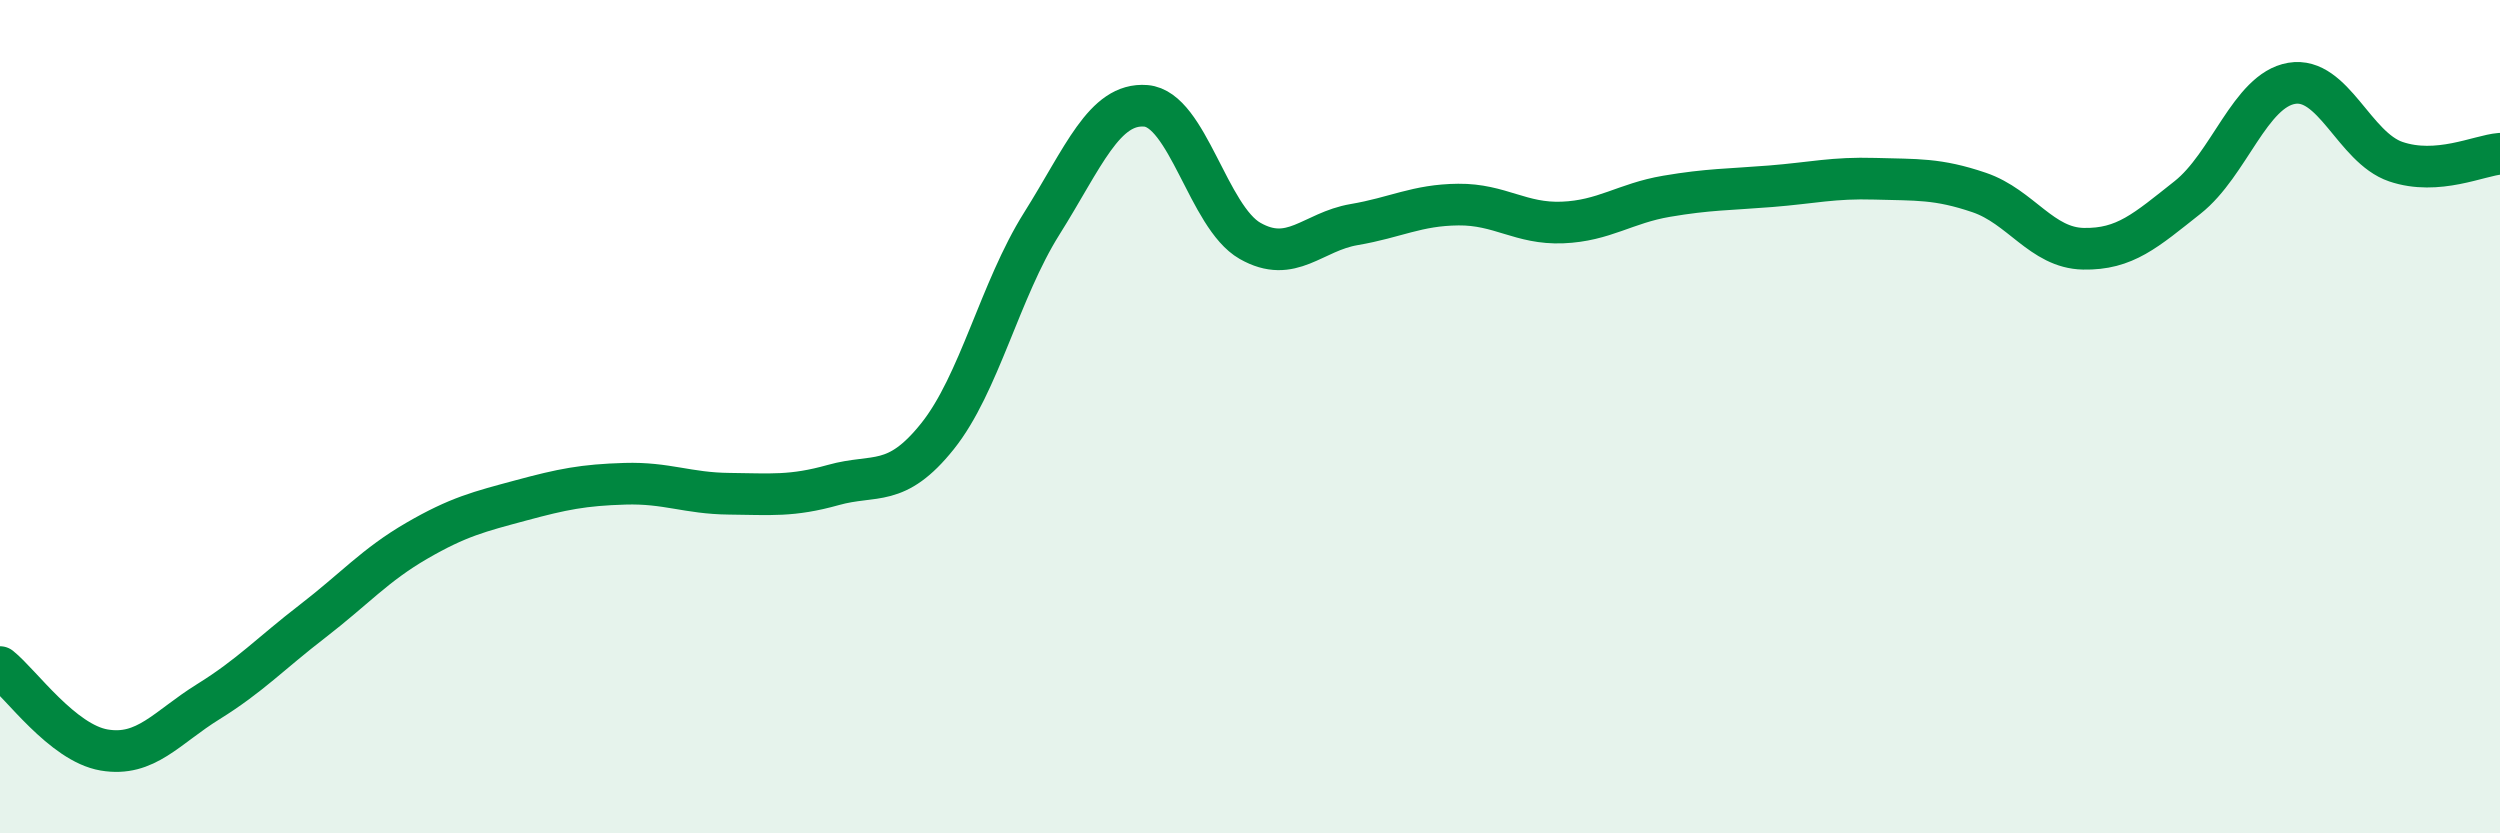
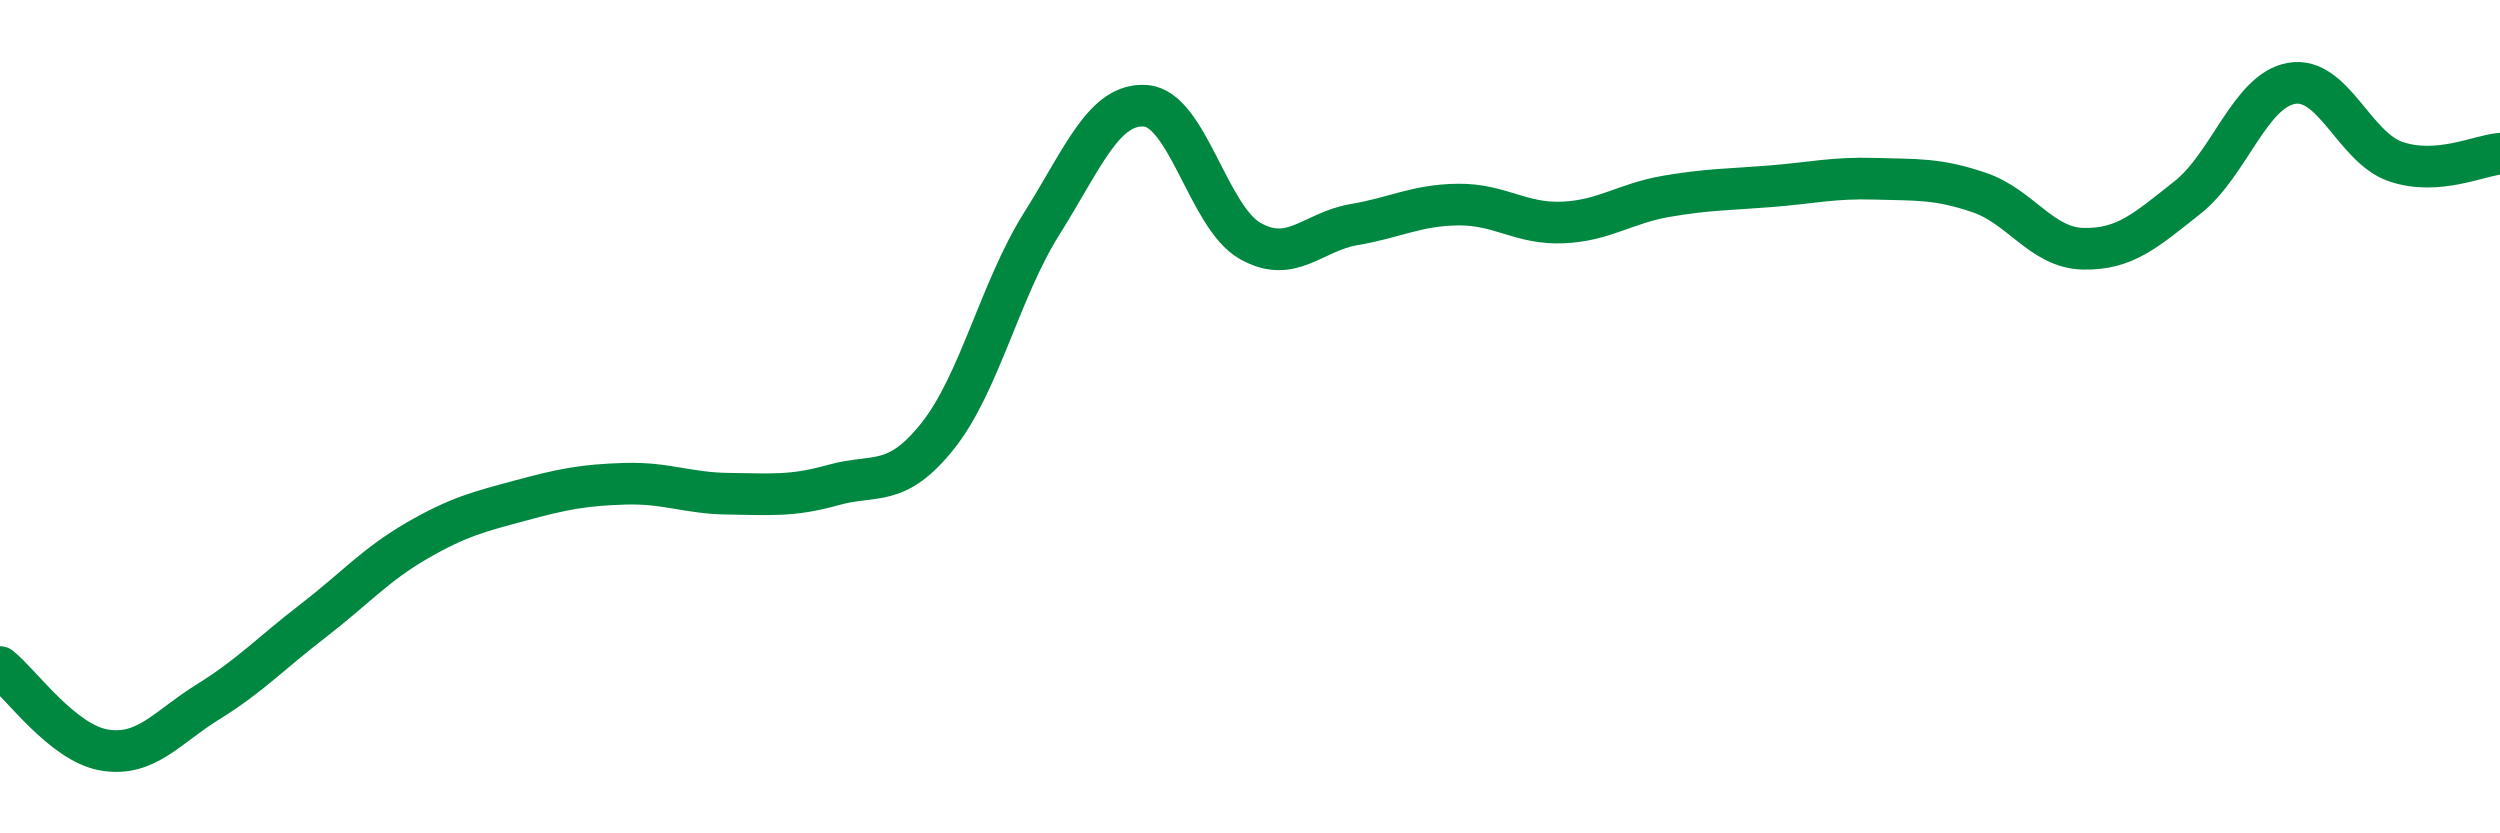
<svg xmlns="http://www.w3.org/2000/svg" width="60" height="20" viewBox="0 0 60 20">
-   <path d="M 0,16.01 C 0.5,16.41 1.5,17.83 2.5,18 C 3.5,18.17 4,17.46 5,16.84 C 6,16.22 6.5,15.68 7.5,14.91 C 8.5,14.14 9,13.56 10,12.98 C 11,12.4 11.5,12.28 12.5,12.01 C 13.5,11.74 14,11.64 15,11.61 C 16,11.58 16.5,11.84 17.5,11.85 C 18.5,11.86 19,11.92 20,11.64 C 21,11.36 21.5,11.72 22.5,10.47 C 23.5,9.22 24,6.96 25,5.37 C 26,3.78 26.5,2.46 27.5,2.54 C 28.5,2.62 29,5.21 30,5.78 C 31,6.35 31.5,5.56 32.5,5.39 C 33.5,5.22 34,4.92 35,4.91 C 36,4.9 36.5,5.38 37.5,5.34 C 38.5,5.3 39,4.88 40,4.71 C 41,4.54 41.5,4.55 42.5,4.47 C 43.5,4.39 44,4.26 45,4.29 C 46,4.32 46.5,4.28 47.5,4.62 C 48.5,4.96 49,5.95 50,5.97 C 51,5.99 51.5,5.53 52.5,4.74 C 53.5,3.95 54,2.17 55,2 C 56,1.83 56.5,3.54 57.5,3.88 C 58.5,4.22 59.5,3.73 60,3.69L60 20L0 20Z" fill="#008740" opacity="0.1" stroke-linecap="round" stroke-linejoin="round" />
  <path d="M 0,16.01 C 0.5,16.41 1.5,17.83 2.5,18 C 3.5,18.17 4,17.46 5,16.84 C 6,16.22 6.5,15.68 7.5,14.91 C 8.5,14.14 9,13.56 10,12.98 C 11,12.4 11.5,12.28 12.5,12.01 C 13.5,11.74 14,11.64 15,11.61 C 16,11.58 16.5,11.84 17.5,11.85 C 18.5,11.86 19,11.92 20,11.64 C 21,11.36 21.5,11.72 22.5,10.47 C 23.5,9.22 24,6.96 25,5.37 C 26,3.78 26.5,2.46 27.5,2.54 C 28.5,2.62 29,5.21 30,5.78 C 31,6.35 31.5,5.56 32.5,5.39 C 33.5,5.22 34,4.92 35,4.91 C 36,4.9 36.5,5.38 37.5,5.34 C 38.5,5.3 39,4.88 40,4.71 C 41,4.54 41.5,4.55 42.5,4.47 C 43.5,4.39 44,4.26 45,4.29 C 46,4.32 46.5,4.28 47.5,4.62 C 48.5,4.96 49,5.95 50,5.97 C 51,5.99 51.5,5.53 52.5,4.74 C 53.5,3.95 54,2.17 55,2 C 56,1.83 56.5,3.54 57.5,3.88 C 58.5,4.22 59.5,3.73 60,3.69" stroke="#008740" stroke-width="1" fill="none" stroke-linecap="round" stroke-linejoin="round" />
</svg>